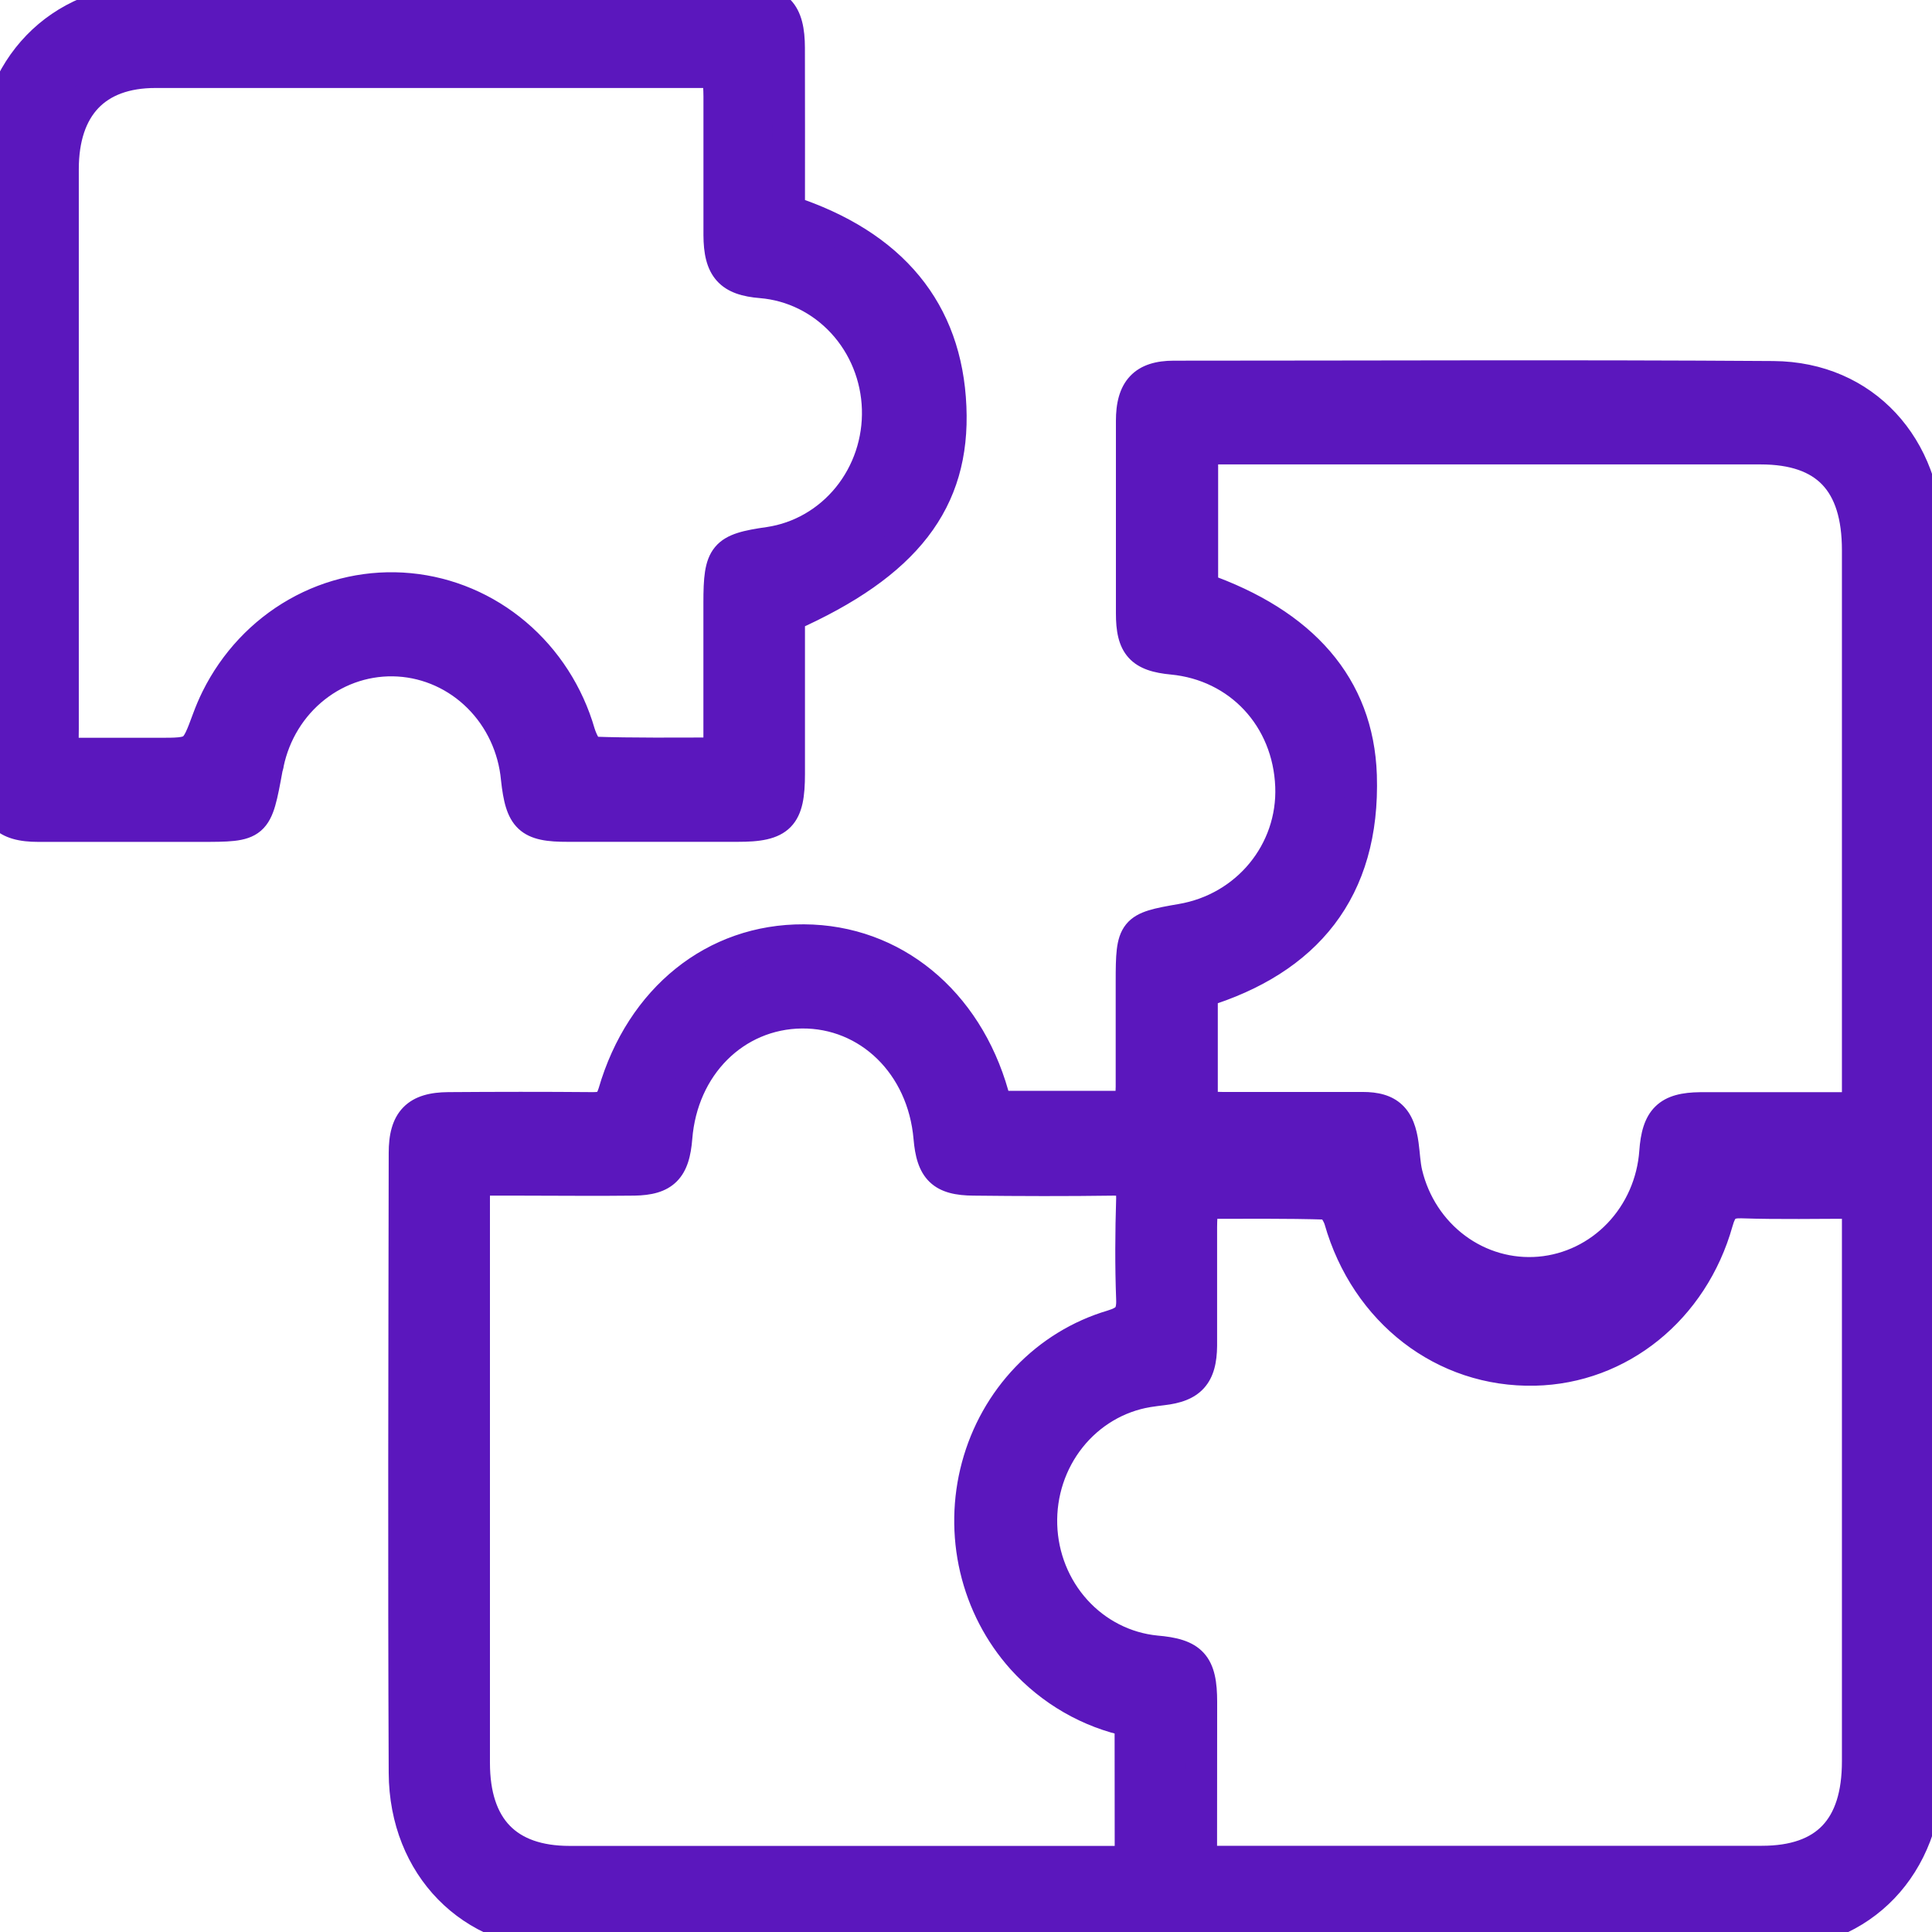
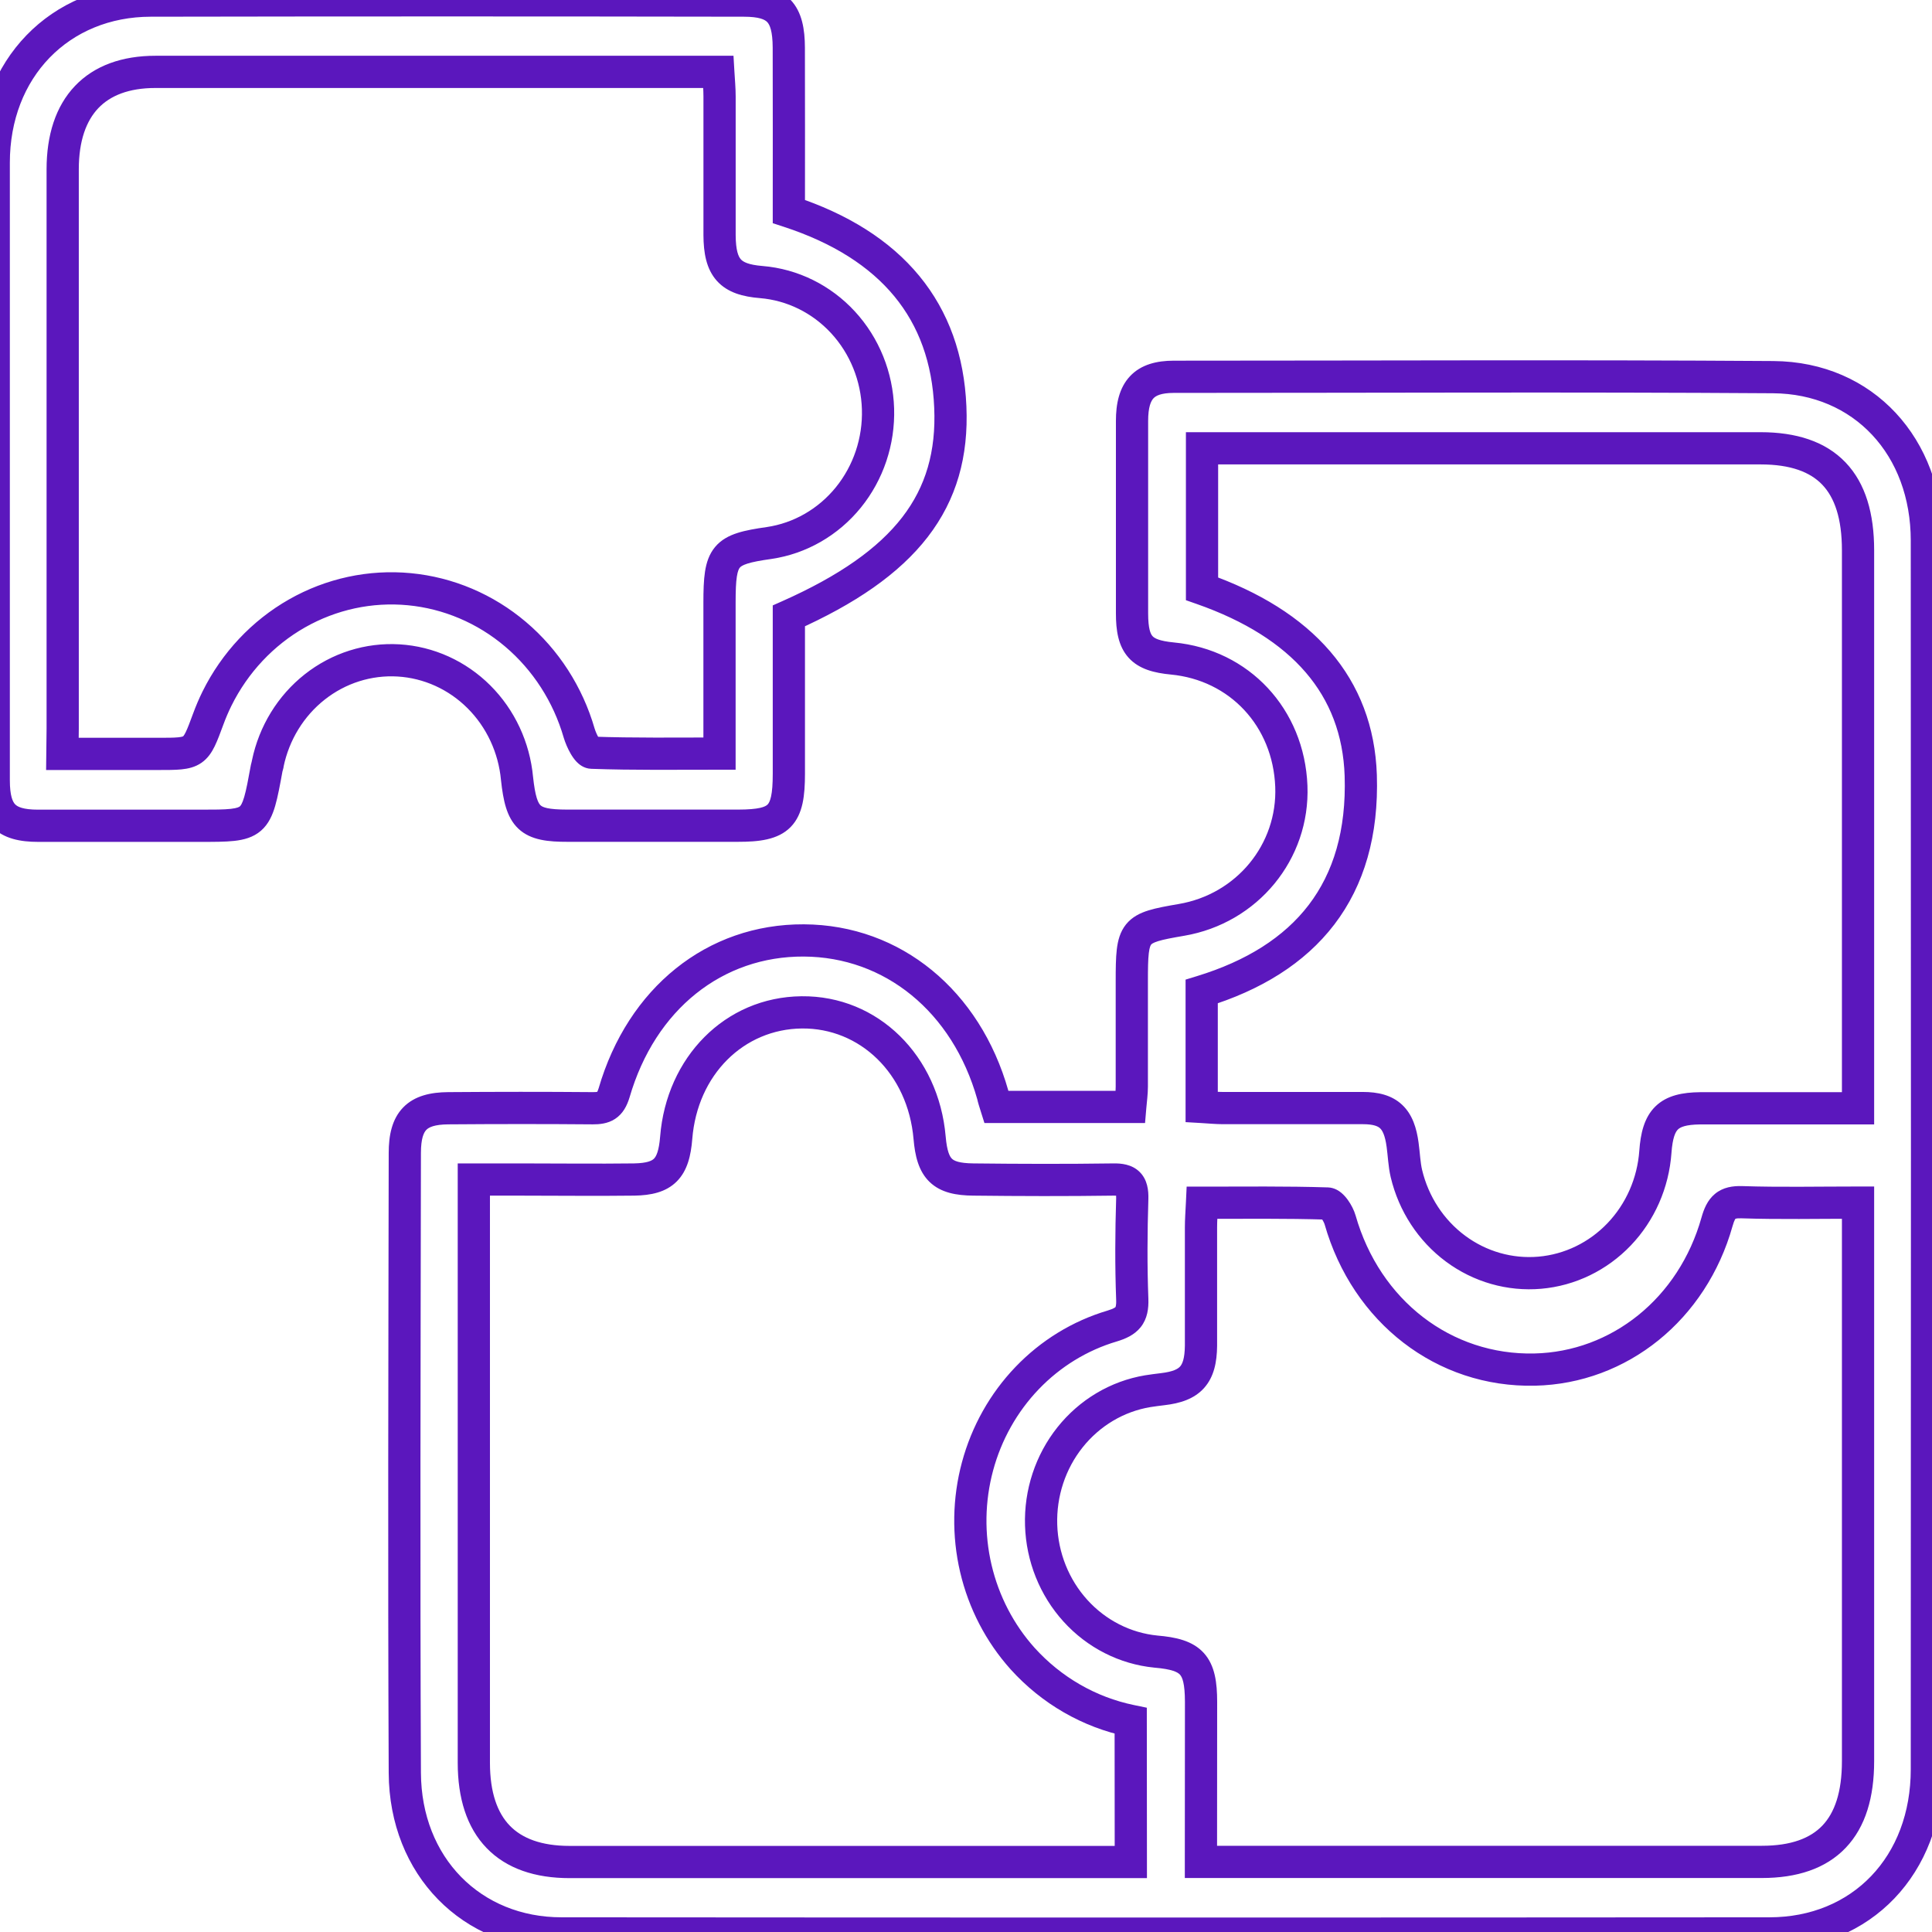
<svg xmlns="http://www.w3.org/2000/svg" width="300" height="300" viewBox="0 0 300 300" fill="none">
  <g clip-path="url(#clip0_1237_2934)">
-     <path d="M182.245 58.508C213.293 58.508 244.333 58.35 275.354 58.564C289.392 58.666 299.195 69.372 299.204 83.934C299.24 147.535 299.24 211.134 299.204 274.729C299.204 289.615 289.079 300.211 274.781 300.22C212.243 300.269 149.711 300.269 87.186 300.22C73.219 300.22 62.932 289.792 62.86 275.294C62.717 243.213 62.807 211.121 62.86 179.03C62.86 174.034 64.741 172.124 69.602 172.087C77.086 172.032 84.562 172.022 92.047 172.087C93.837 172.087 94.733 171.716 95.351 169.714C99.612 155.041 111.008 145.956 124.822 146.03C138.636 146.105 150.043 155.457 154.161 170.02C154.278 170.567 154.457 171.114 154.698 171.883H175.504C175.602 170.724 175.746 169.733 175.746 168.732V152.399C175.746 144.408 175.988 144.121 183.445 142.842C193.651 141.109 200.921 132.265 200.519 122.078C200.098 111.418 192.461 103.243 182.049 102.251C177.214 101.788 175.781 100.249 175.781 95.243V65.359C175.781 60.548 177.653 58.517 182.245 58.508ZM124.482 157.2C114.017 157.312 105.887 165.543 105.001 176.666C104.616 181.468 103.085 183.072 98.483 183.155C92.566 183.23 86.648 183.155 80.739 183.155H73.577V273.718C73.577 283.84 78.698 289.133 88.447 289.133H175.594L175.576 267.211C169.138 265.882 163.264 262.497 158.78 257.533C155.25 253.593 152.754 248.782 151.53 243.56C150.306 238.337 150.396 232.877 151.789 227.7C153.182 222.524 155.834 217.803 159.49 213.988C163.147 210.174 167.686 207.393 172.675 205.911C175.029 205.198 175.916 204.317 175.817 201.74C175.62 196.54 175.656 191.321 175.817 186.112C175.88 183.795 175.074 183.128 172.926 183.155C165.665 183.257 158.413 183.239 151.152 183.155C146.3 183.109 144.769 181.579 144.349 176.666C143.364 165.33 134.948 157.089 124.482 157.2ZM270.448 186.677C268.103 186.603 267.261 187.428 266.616 189.727C262.811 203.27 251.45 212.373 238.308 212.669C224.216 212.984 212.156 203.659 208.092 189.431C207.805 188.43 206.821 186.9 206.123 186.881C199.695 186.677 193.257 186.761 186.65 186.761C186.579 188.3 186.489 189.43 186.489 190.571V208.98C186.436 213.503 184.851 215.209 180.545 215.709C179.766 215.802 178.987 215.904 178.217 216.025C173.488 216.814 169.199 219.361 166.152 223.188C163.106 227.015 161.511 231.86 161.666 236.817C161.821 241.773 163.714 246.502 166.993 250.117C170.272 253.733 174.711 255.987 179.479 256.458C185.075 256.931 186.489 258.479 186.498 264.254C186.489 272.355 186.48 280.457 186.48 289.114H273.582C283.549 289.114 288.527 283.896 288.515 273.458V186.742C282.248 186.742 276.339 186.872 270.448 186.677ZM186.65 91.424C202.237 96.884 210.822 106.57 211.297 120.391C211.87 138.281 202.712 149.034 186.597 153.965V171.883C187.877 171.957 188.862 172.06 189.847 172.06H211.61C215.657 172.06 217.251 173.682 217.797 177.77C218.003 179.262 218.048 180.782 218.388 182.238C219.508 186.935 222.21 191.065 226.008 193.886C229.805 196.707 234.45 198.033 239.107 197.626C243.764 197.22 248.129 195.107 251.417 191.668C254.705 188.229 256.701 183.689 257.046 178.863C257.413 173.775 259.042 172.153 264.002 172.097H288.515V85.445C288.515 74.804 283.582 69.622 273.394 69.612H186.65V91.424ZM23.396 0.093C54.092 0.037 84.791 0.037 115.493 0.093C120.731 0.093 122.467 1.947 122.485 7.416C122.512 15.786 122.494 24.231 122.494 32.842C138.537 38.089 146.936 48.369 147.562 63.191C148.198 77.762 140.668 87.551 122.494 95.634V120.152C122.494 126.789 121.098 128.216 114.571 128.216H88.116C82.172 128.216 80.954 127.067 80.282 120.884C79.834 116.059 77.735 111.559 74.362 108.196C70.99 104.834 66.567 102.832 61.894 102.551C57.22 102.27 52.603 103.73 48.878 106.665C45.152 109.601 42.563 113.819 41.579 118.558C41.579 118.789 41.463 119.003 41.418 119.235C39.771 128.226 39.771 128.226 31.042 128.226H5.921C0.827 128.226 -0.973 126.371 -0.973 121.153V25.269C-0.972 10.669 9.26 0.112 23.396 0.093ZM24.14 11.161C14.847 11.161 9.734 16.547 9.734 26.298V113.154L9.689 117.065H24.516C30.343 117.065 30.335 117.065 32.34 111.643C32.735 110.565 33.187 109.509 33.692 108.482C36.466 102.888 40.792 98.281 46.114 95.253C51.437 92.225 57.513 90.915 63.56 91.491C69.608 92.068 75.351 94.503 80.051 98.486C84.751 102.468 88.192 107.815 89.934 113.839C90.283 114.998 91.195 116.861 91.885 116.88C98.411 117.112 104.947 117.019 111.725 117.019V93.585C111.725 86.17 112.441 85.308 119.433 84.316C124.231 83.607 128.609 81.091 131.728 77.249C134.846 73.407 136.488 68.51 136.337 63.493C136.186 58.477 134.255 53.694 130.911 50.061C127.568 46.427 123.047 44.198 118.215 43.799C113.38 43.41 111.76 41.639 111.733 36.513V14.971C111.733 13.757 111.617 12.542 111.536 11.161H24.14Z" fill="#5B17BD" />
    <path d="M182.245 58.508V56.006L182.24 56.006L182.245 58.508ZM275.354 58.564L275.373 56.062L275.372 56.062L275.354 58.564ZM299.204 83.934L301.706 83.932V83.932L299.204 83.934ZM299.204 274.729L296.702 274.727V274.729L299.204 274.729ZM274.781 300.22L274.78 297.718H274.779L274.781 300.22ZM87.186 300.22L87.188 297.718H87.186V300.22ZM62.86 275.294L60.358 275.305L60.358 275.307L62.86 275.294ZM62.86 179.03L65.362 179.035V179.03H62.86ZM69.602 172.087L69.583 169.585L69.582 169.585L69.602 172.087ZM92.047 172.087L92.025 174.589L92.036 174.589H92.047L92.047 172.087ZM95.351 169.714L97.741 170.452L97.748 170.432L97.753 170.412L95.351 169.714ZM124.822 146.03L124.836 143.528H124.836L124.822 146.03ZM154.161 170.02L156.608 169.499L156.591 169.418L156.569 169.339L154.161 170.02ZM154.698 171.883L152.311 172.633L152.862 174.385H154.698V171.883ZM175.504 171.883V174.385H177.802L177.997 172.095L175.504 171.883ZM175.746 152.399H173.244H175.746ZM183.445 142.842L183.026 140.375L183.022 140.376L183.445 142.842ZM200.519 122.078L198.018 122.177V122.177L200.519 122.078ZM182.049 102.251L181.81 104.742L181.812 104.742L182.049 102.251ZM175.781 95.243H173.279V95.243L175.781 95.243ZM124.482 157.2L124.456 154.698L124.482 157.2ZM105.001 176.666L107.495 176.866L107.495 176.865L105.001 176.666ZM98.483 183.155L98.515 185.657L98.529 185.657L98.483 183.155ZM80.739 183.155V180.653V183.155ZM73.577 183.155V180.653H71.075V183.155H73.577ZM88.447 289.133L88.447 291.635H88.447V289.133ZM175.594 289.133V291.635H178.098L178.096 289.131L175.594 289.133ZM175.576 267.211L178.078 267.209L178.077 265.173L176.082 264.761L175.576 267.211ZM158.78 257.533L156.917 259.203L156.924 259.211L158.78 257.533ZM151.53 243.56L149.094 244.131L149.094 244.131L151.53 243.56ZM151.789 227.7L149.373 227.05V227.05L151.789 227.7ZM159.49 213.988L157.684 212.257V212.257L159.49 213.988ZM172.675 205.911L173.387 208.31L173.401 208.306L172.675 205.911ZM175.817 201.74L173.317 201.835L173.317 201.836L175.817 201.74ZM175.817 186.112L178.318 186.189L178.319 186.179L175.817 186.112ZM172.926 183.155L172.893 180.654L172.891 180.654L172.926 183.155ZM151.152 183.155L151.181 180.654L151.176 180.654L151.152 183.155ZM144.349 176.666L146.842 176.453L146.841 176.45L144.349 176.666ZM270.448 186.677L270.531 184.176L270.527 184.176L270.448 186.677ZM266.616 189.727L269.025 190.404L269.025 190.402L266.616 189.727ZM238.308 212.669L238.364 215.171H238.364L238.308 212.669ZM208.092 189.431L210.498 188.744L210.497 188.742L208.092 189.431ZM206.123 186.881L206.044 189.382L206.054 189.382L206.123 186.881ZM186.65 186.761V184.259H184.262L184.151 186.645L186.65 186.761ZM186.489 190.571L183.987 190.571V190.571H186.489ZM186.489 208.98L188.991 209.009L188.991 208.995V208.98H186.489ZM180.545 215.709L180.256 213.224L180.249 213.225L180.545 215.709ZM178.217 216.025L177.83 213.553L177.817 213.555L177.805 213.557L178.217 216.025ZM166.152 223.188L164.195 221.629L164.195 221.629L166.152 223.188ZM161.666 236.817L159.165 236.895L161.666 236.817ZM166.993 250.117L165.14 251.798H165.14L166.993 250.117ZM179.479 256.458L179.233 258.948L179.251 258.95L179.269 258.951L179.479 256.458ZM186.498 264.254L189 264.257V264.25L186.498 264.254ZM186.48 289.114H183.978V291.617H186.48V289.114ZM273.582 289.114V291.617H273.582L273.582 289.114ZM288.515 273.458H286.013V273.461L288.515 273.458ZM288.515 186.742H291.017V184.24H288.515V186.742ZM186.65 91.424H184.148V93.199L185.823 93.785L186.65 91.424ZM211.297 120.391L213.798 120.311L213.797 120.305L211.297 120.391ZM186.597 153.965L185.865 151.572L184.095 152.114V153.965H186.597ZM186.597 171.883H184.095V174.244L186.452 174.381L186.597 171.883ZM217.797 177.77L215.317 178.101L215.318 178.112L217.797 177.77ZM218.388 182.238L215.951 182.807L215.954 182.818L218.388 182.238ZM226.008 193.886L224.516 195.895H224.516L226.008 193.886ZM239.107 197.626L239.325 200.119H239.325L239.107 197.626ZM251.417 191.668L253.226 193.397L253.226 193.397L251.417 191.668ZM257.046 178.863L254.55 178.683L254.55 178.685L257.046 178.863ZM264.002 172.097V169.595H263.988L263.974 169.595L264.002 172.097ZM288.515 172.097V174.599H291.017V172.097H288.515ZM273.394 69.612L273.396 67.11H273.394V69.612ZM186.65 69.612V67.11H184.148V69.612H186.65ZM23.396 0.093L23.4 2.595L23.401 2.595L23.396 0.093ZM115.493 0.093L115.489 2.595H115.493V0.093ZM122.485 7.416L124.987 7.408V7.408L122.485 7.416ZM122.494 32.842H119.992V34.656L121.716 35.22L122.494 32.842ZM147.562 63.191L145.063 63.296L145.063 63.3L147.562 63.191ZM122.494 95.634L121.477 93.348L119.992 94.008V95.634H122.494ZM114.571 128.216V130.718H114.571L114.571 128.216ZM80.282 120.884L77.791 121.115L77.793 121.135L77.795 121.154L80.282 120.884ZM74.362 108.196L76.129 106.425L76.129 106.425L74.362 108.196ZM61.894 102.551L62.044 100.053L61.894 102.551ZM48.878 106.665L47.329 104.7H47.329L48.878 106.665ZM41.579 118.558L39.129 118.049L39.077 118.3L39.077 118.557L41.579 118.558ZM41.418 119.235L38.961 118.76L38.959 118.772L38.957 118.784L41.418 119.235ZM31.042 128.226V125.724V128.226ZM-0.973 25.269L-3.475 25.269V25.269H-0.973ZM9.734 26.298L7.232 26.298V26.298H9.734ZM9.734 113.154L12.236 113.182L12.236 113.168V113.154H9.734ZM9.689 117.065L7.188 117.036L7.158 119.567H9.689V117.065ZM24.516 117.065V119.567V117.065ZM32.34 111.643L34.687 112.511L34.689 112.504L32.34 111.643ZM33.692 108.482L31.451 107.37L31.447 107.378L33.692 108.482ZM46.114 95.253L44.877 93.078L44.877 93.078L46.114 95.253ZM63.56 91.491L63.798 89.001H63.798L63.56 91.491ZM80.051 98.486L81.668 96.577L80.051 98.486ZM89.934 113.839L87.53 114.534L87.534 114.547L87.538 114.561L89.934 113.839ZM91.885 116.88L91.974 114.38L91.963 114.379L91.953 114.379L91.885 116.88ZM111.725 117.019V119.521H114.227V117.019H111.725ZM111.725 93.585H109.223H111.725ZM119.433 84.316L119.784 86.793L119.791 86.792L119.798 86.791L119.433 84.316ZM131.728 77.249L133.67 78.826L133.67 78.826L131.728 77.249ZM136.337 63.493L138.838 63.418V63.418L136.337 63.493ZM130.911 50.061L132.752 48.367L132.752 48.367L130.911 50.061ZM118.215 43.799L118.421 41.305L118.416 41.305L118.215 43.799ZM111.733 36.513H109.231L109.231 36.526L111.733 36.513ZM111.536 11.161L114.034 11.016L113.896 8.659H111.536V11.161ZM182.245 58.508V61.01C213.311 61.01 244.327 60.853 275.337 61.066L275.354 58.564L275.372 56.062C244.339 55.848 213.276 56.006 182.245 56.006V58.508ZM275.354 58.564L275.336 61.066C287.855 61.157 296.694 70.597 296.702 83.935L299.204 83.934L301.706 83.932C301.696 68.146 290.93 56.175 275.373 56.062L275.354 58.564ZM299.204 83.934L296.702 83.935C296.738 147.535 296.738 211.133 296.702 274.727L299.204 274.729L301.706 274.73C301.742 211.134 301.742 147.535 301.706 83.932L299.204 83.934ZM299.204 274.729L296.702 274.729C296.702 288.336 287.596 297.71 274.78 297.718L274.781 300.22L274.783 302.722C290.562 302.712 301.706 290.894 301.706 274.729L299.204 274.729ZM274.781 300.22L274.779 297.718C212.243 297.767 149.712 297.767 87.188 297.718L87.186 300.22L87.184 302.722C149.711 302.771 212.244 302.771 274.783 302.722L274.781 300.22ZM87.186 300.22V297.718C74.657 297.718 65.428 288.464 65.362 275.282L62.86 275.294L60.358 275.307C60.437 291.119 71.781 302.722 87.186 302.722V300.22ZM62.86 275.294L65.362 275.283C65.219 243.211 65.309 211.13 65.362 179.035L62.86 179.03L60.358 179.026C60.305 211.113 60.215 243.214 60.358 275.305L62.86 275.294ZM62.86 179.03H65.362C65.362 176.747 65.812 175.844 66.201 175.445C66.577 175.058 67.423 174.606 69.621 174.589L69.602 172.087L69.582 169.585C66.919 169.605 64.394 170.127 62.615 171.954C60.849 173.768 60.358 176.318 60.358 179.03H62.86ZM69.602 172.087L69.62 174.589C77.094 174.534 84.557 174.524 92.025 174.589L92.047 172.087L92.069 169.585C84.568 169.52 77.078 169.529 69.583 169.585L69.602 172.087ZM92.047 172.087L92.047 174.589C93.02 174.589 94.332 174.513 95.507 173.746C96.742 172.939 97.359 171.691 97.741 170.452L95.351 169.714L92.96 168.976C92.724 169.739 92.585 169.678 92.77 169.557C92.842 169.51 92.867 169.52 92.761 169.54C92.638 169.564 92.424 169.585 92.047 169.585L92.047 172.087ZM95.351 169.714L97.753 170.412C101.744 156.671 112.254 148.465 124.809 148.533L124.822 146.03L124.836 143.528C109.763 143.448 97.48 153.411 92.948 169.016L95.351 169.714ZM124.822 146.03L124.809 148.533C137.363 148.6 147.897 157.065 151.753 170.701L154.161 170.02L156.569 169.339C152.188 153.85 139.909 143.609 124.836 143.528L124.822 146.03ZM154.161 170.02L151.714 170.541C151.861 171.234 152.088 171.923 152.311 172.633L154.698 171.883L157.085 171.133C156.825 170.304 156.694 169.9 156.608 169.499L154.161 170.02ZM154.698 171.883V174.385H175.504V171.883V169.381H154.698V171.883ZM175.504 171.883L177.997 172.095C178.079 171.134 178.248 169.872 178.248 168.732H175.746H173.244C173.244 169.594 173.126 170.315 173.011 171.671L175.504 171.883ZM175.746 168.732H178.248V152.399H175.746H173.244V168.732H175.746ZM175.746 152.399H178.248C178.248 150.365 178.267 149.005 178.385 148.01C178.502 147.026 178.684 146.753 178.747 146.675C178.795 146.614 178.98 146.406 179.836 146.141C180.721 145.867 181.964 145.635 183.868 145.308L183.445 142.842L183.022 140.376C181.198 140.689 179.614 140.972 178.356 141.361C177.069 141.76 175.795 142.363 174.852 143.533C173.922 144.685 173.577 146.062 173.416 147.419C173.256 148.765 173.244 150.437 173.244 152.399H175.746ZM183.445 142.842L183.864 145.309C195.281 143.37 203.472 133.453 203.019 121.979L200.519 122.078L198.018 122.177C198.37 131.078 192.022 138.848 183.026 140.375L183.445 142.842ZM200.519 122.078L203.019 121.98C202.55 110.101 193.977 100.874 182.286 99.76L182.049 102.251L181.812 104.742C190.945 105.612 197.646 112.736 198.018 122.177L200.519 122.078ZM182.049 102.251L182.288 99.76C179.969 99.538 179.251 99.097 178.961 98.776C178.664 98.446 178.283 97.65 178.283 95.243L175.781 95.243L173.279 95.243C173.279 97.841 173.615 100.318 175.243 102.125C176.879 103.94 179.294 104.501 181.81 104.742L182.049 102.251ZM175.781 95.243H178.283V65.359H175.781H173.279V95.243H175.781ZM175.781 65.359H178.283C178.283 63.19 178.721 62.265 179.115 61.845C179.475 61.462 180.259 61.014 182.25 61.01L182.245 58.508L182.24 56.006C179.639 56.011 177.191 56.583 175.467 58.42C173.777 60.221 173.279 62.717 173.279 65.359H175.781ZM124.482 157.2L124.456 154.698C112.536 154.825 103.483 164.219 102.507 176.467L105.001 176.666L107.495 176.865C108.292 166.867 115.497 159.798 124.509 159.702L124.482 157.2ZM105.001 176.666L102.507 176.466C102.324 178.753 101.894 179.57 101.549 179.916C101.25 180.217 100.555 180.615 98.438 180.654L98.483 183.155L98.529 185.657C101.014 185.612 103.385 185.166 105.098 183.444C106.766 181.767 107.293 179.381 107.495 176.866L105.001 176.666ZM98.483 183.155L98.452 180.654C92.553 180.728 86.692 180.653 80.739 180.653V183.155V185.658C86.604 185.658 92.579 185.732 98.515 185.657L98.483 183.155ZM80.739 183.155V180.653H73.577V183.155V185.658H80.739V183.155ZM73.577 183.155H71.075V273.718H73.577H76.079V183.155H73.577ZM73.577 273.718H71.075C71.075 279.172 72.456 283.748 75.556 286.959C78.67 290.185 83.133 291.635 88.447 291.635L88.447 289.133L88.447 286.631C84.012 286.631 81.04 285.434 79.156 283.483C77.258 281.517 76.079 278.386 76.079 273.718H73.577ZM88.447 289.133V291.635H175.594V289.133V286.631H88.447V289.133ZM175.594 289.133L178.096 289.131L178.078 267.209L175.576 267.211L173.074 267.213L173.092 289.135L175.594 289.133ZM175.576 267.211L176.082 264.761C170.175 263.541 164.771 260.433 160.637 255.856L158.78 257.533L156.924 259.211C161.758 264.562 168.102 268.223 175.07 269.662L175.576 267.211ZM158.78 257.533L160.644 255.864C157.398 252.241 155.096 247.809 153.966 242.989L151.53 243.56L149.094 244.131C150.412 249.756 153.103 254.946 156.917 259.203L158.78 257.533ZM151.53 243.56L153.966 242.989C152.837 238.169 152.919 233.128 154.205 228.351L151.789 227.7L149.373 227.05C147.872 232.626 147.776 238.506 149.094 244.131L151.53 243.56ZM151.789 227.7L154.205 228.351C155.491 223.574 157.935 219.226 161.296 215.72L159.49 213.988L157.684 212.257C153.732 216.379 150.874 221.474 149.373 227.05L151.789 227.7ZM159.49 213.988L161.296 215.72C164.657 212.214 168.821 209.666 173.387 208.31L172.675 205.911L171.962 203.513C166.55 205.12 161.636 208.134 157.684 212.257L159.49 213.988ZM172.675 205.911L173.401 208.306C174.675 207.92 176.119 207.342 177.122 206.085C178.173 204.767 178.376 203.178 178.318 201.645L175.817 201.74L173.317 201.836C173.337 202.345 173.301 202.644 173.262 202.812C173.244 202.89 173.227 202.931 173.219 202.947C173.215 202.956 173.213 202.96 173.212 202.961C173.211 202.963 173.211 202.963 173.21 202.964C173.205 202.97 173.029 203.189 171.949 203.517L172.675 205.911ZM175.817 201.74L178.318 201.646C178.123 196.519 178.158 191.36 178.318 186.189L175.817 186.112L173.317 186.034C173.154 191.282 173.117 196.562 173.317 201.835L175.817 201.74ZM175.817 186.112L178.319 186.179C178.354 184.873 178.2 183.19 176.952 181.967C175.724 180.764 174.07 180.638 172.893 180.654L172.926 183.155L172.958 185.657C173.163 185.655 173.324 185.661 173.449 185.672C173.575 185.683 173.648 185.698 173.682 185.706C173.742 185.721 173.609 185.698 173.45 185.541C173.376 185.469 173.325 185.396 173.295 185.339C173.266 185.287 173.264 185.265 173.272 185.295C173.28 185.326 173.295 185.399 173.306 185.528C173.317 185.657 173.322 185.826 173.316 186.044L175.817 186.112ZM172.926 183.155L172.891 180.654C165.657 180.755 158.427 180.737 151.181 180.654L151.152 183.155L151.124 185.657C158.399 185.741 165.673 185.76 172.961 185.657L172.926 183.155ZM151.152 183.155L151.176 180.654C148.885 180.632 148.139 180.236 147.824 179.933C147.482 179.605 147.044 178.813 146.842 176.453L144.349 176.666L141.856 176.88C142.074 179.433 142.611 181.862 144.354 183.539C146.122 185.24 148.567 185.633 151.128 185.657L151.152 183.155ZM144.349 176.666L146.841 176.45C145.759 163.987 136.4 154.572 124.456 154.698L124.482 157.2L124.509 159.702C133.496 159.607 140.969 166.672 141.856 176.883L144.349 176.666ZM270.448 186.677L270.527 184.176C269.101 184.131 267.568 184.333 266.297 185.386C265.097 186.381 264.558 187.799 264.207 189.051L266.616 189.727L269.025 190.402C269.319 189.356 269.523 189.212 269.491 189.238C269.389 189.323 269.45 189.149 270.369 189.178L270.448 186.677ZM266.616 189.727L264.207 189.05C260.678 201.613 250.213 209.898 238.251 210.168L238.308 212.669L238.364 215.171C252.688 214.847 264.945 204.926 269.025 190.404L266.616 189.727ZM238.308 212.669L238.252 210.168C225.386 210.455 214.275 201.965 210.498 188.744L208.092 189.431L205.686 190.118C210.038 205.354 223.046 215.513 238.364 215.171L238.308 212.669ZM208.092 189.431L210.497 188.742C210.261 187.917 209.798 187.025 209.289 186.321C209.029 185.962 208.692 185.561 208.283 185.221C207.935 184.933 207.203 184.408 206.192 184.38L206.123 186.881L206.054 189.382C205.697 189.372 205.438 189.271 205.307 189.207C205.173 189.143 205.1 189.083 205.087 189.072C205.068 189.056 205.126 189.104 205.235 189.255C205.336 189.394 205.439 189.564 205.527 189.74C205.619 189.92 205.668 190.055 205.686 190.119L208.092 189.431ZM206.123 186.881L206.202 184.38C199.722 184.175 193.214 184.259 186.65 184.259V186.761V189.263C193.301 189.263 199.668 189.18 206.044 189.382L206.123 186.881ZM186.65 186.761L184.151 186.645C184.084 188.077 183.987 189.354 183.987 190.571L186.489 190.571H188.991C188.991 189.507 189.073 188.523 189.15 186.877L186.65 186.761ZM186.489 190.571H183.987V208.98H186.489H188.991V190.571H186.489ZM186.489 208.98L183.987 208.95C183.963 211.007 183.58 211.812 183.245 212.187C182.917 212.554 182.199 212.998 180.256 213.224L180.545 215.709L180.834 218.195C183.197 217.92 185.424 217.26 186.978 215.519C188.526 213.786 188.962 211.476 188.991 209.009L186.489 208.98ZM180.545 215.709L180.249 213.225C179.452 213.32 178.64 213.426 177.83 213.553L178.217 216.025L178.604 218.497C179.334 218.382 180.08 218.284 180.841 218.194L180.545 215.709ZM178.217 216.025L177.805 213.557C172.452 214.45 167.618 217.33 164.195 221.629L166.152 223.188L168.11 224.746C170.78 221.392 174.523 219.178 178.629 218.493L178.217 216.025ZM166.152 223.188L164.195 221.629C160.774 225.927 158.992 231.355 159.165 236.895L161.666 236.817L164.167 236.739C164.03 232.365 165.438 228.102 168.11 224.746L166.152 223.188ZM161.666 236.817L159.165 236.895C159.338 242.435 161.454 247.735 165.14 251.798L166.993 250.117L168.847 248.437C165.974 245.269 164.303 241.112 164.167 236.739L161.666 236.817ZM166.993 250.117L165.14 251.798C168.827 255.864 173.835 258.414 179.233 258.948L179.479 256.458L179.726 253.968C175.587 253.559 171.717 251.602 168.847 248.437L166.993 250.117ZM179.479 256.458L179.269 258.951C182.037 259.185 182.878 259.659 183.226 260.044C183.59 260.447 183.992 261.387 183.996 264.258L186.498 264.254L189 264.25C188.996 261.346 188.686 258.625 186.941 256.692C185.181 254.741 182.517 254.204 179.69 253.965L179.479 256.458ZM186.498 264.254L183.996 264.251C183.987 272.353 183.978 280.455 183.978 289.114H186.48H188.983C188.983 280.458 188.991 272.358 189 264.257L186.498 264.254ZM186.48 289.114V291.617H273.582V289.114V286.612H186.48V289.114ZM273.582 289.114L273.582 291.617C278.981 291.616 283.482 290.197 286.601 286.927C289.699 283.679 291.023 279.031 291.017 273.455L288.515 273.458L286.013 273.461C286.018 278.322 284.859 281.503 282.98 283.473C281.121 285.422 278.15 286.612 273.582 286.612L273.582 289.114ZM288.515 273.458H291.017V186.742H288.515H286.013V273.458H288.515ZM288.515 186.742V184.24C282.174 184.24 276.367 184.369 270.531 184.176L270.448 186.677L270.366 189.178C276.311 189.374 282.321 189.244 288.515 189.244V186.742ZM186.65 91.424L185.823 93.785C193.33 96.415 198.953 99.995 202.743 104.403C206.505 108.779 208.577 114.102 208.796 120.477L211.297 120.391L213.797 120.305C213.542 112.859 211.084 106.429 206.538 101.141C202.02 95.886 195.557 91.893 187.478 89.063L186.65 91.424ZM211.297 120.391L208.796 120.471C209.068 128.957 207.034 135.521 203.216 140.519C199.384 145.536 193.57 149.215 185.865 151.572L186.597 153.965L187.329 156.358C195.738 153.784 202.561 149.62 207.193 143.556C211.84 137.472 214.099 129.715 213.798 120.311L211.297 120.391ZM186.597 153.965H184.095V171.883H186.597H189.099V153.965H186.597ZM186.597 171.883L186.452 174.381C187.579 174.446 188.769 174.562 189.847 174.562V172.06V169.558C188.955 169.558 188.175 169.468 186.741 169.385L186.597 171.883ZM189.847 172.06V174.562H211.61V172.06V169.558H189.847V172.06ZM211.61 172.06V174.562C213.351 174.562 213.998 174.918 214.3 175.203C214.643 175.526 215.069 176.249 215.317 178.101L217.797 177.77L220.277 177.438C219.978 175.202 219.335 173.071 217.732 171.561C216.089 170.012 213.916 169.558 211.61 169.558V172.06ZM217.797 177.77L215.318 178.112C215.414 178.807 215.466 179.456 215.554 180.282C215.636 181.057 215.745 181.925 215.951 182.807L218.388 182.238L220.824 181.668C220.69 181.095 220.607 180.475 220.53 179.753C220.459 179.082 220.385 178.224 220.275 177.428L217.797 177.77ZM218.388 182.238L215.954 182.818C217.208 188.075 220.236 192.716 224.516 195.895L226.008 193.886L227.5 191.877C224.185 189.415 221.809 185.796 220.821 181.657L218.388 182.238ZM226.008 193.886L224.516 195.895C228.799 199.075 234.05 200.579 239.325 200.119L239.107 197.626L238.89 195.134C234.85 195.486 230.812 194.338 227.5 191.877L226.008 193.886ZM239.107 197.626L239.325 200.119C244.599 199.658 249.526 197.267 253.226 193.397L251.417 191.668L249.608 189.939C246.732 192.947 242.93 194.781 238.89 195.134L239.107 197.626ZM251.417 191.668L253.226 193.397C256.923 189.529 259.155 184.438 259.542 179.042L257.046 178.863L254.55 178.685C254.246 182.94 252.486 186.929 249.608 189.939L251.417 191.668ZM257.046 178.863L259.541 179.043C259.717 176.612 260.173 175.751 260.55 175.382C260.902 175.039 261.7 174.625 264.03 174.599L264.002 172.097L263.974 169.595C261.344 169.624 258.848 170.049 257.053 171.803C255.284 173.531 254.742 176.026 254.55 178.683L257.046 178.863ZM264.002 172.097V174.599H288.515V172.097V169.595H264.002V172.097ZM288.515 172.097H291.017V85.445H288.515H286.013V172.097H288.515ZM288.515 85.445H291.017C291.017 79.785 289.708 75.088 286.585 71.815C283.44 68.519 278.887 67.115 273.396 67.11L273.394 69.612L273.391 72.115C278.089 72.119 281.096 73.311 282.965 75.269C284.854 77.25 286.013 80.465 286.013 85.445H288.515ZM273.394 69.612V67.11H186.65V69.612V72.115H273.394V69.612ZM186.65 69.612H184.148V91.424H186.65H189.152V69.612H186.65ZM23.396 0.093L23.401 2.595C54.094 2.539 84.79 2.539 115.489 2.595L115.493 0.093L115.498 -2.409C84.793 -2.465 54.091 -2.465 23.392 -2.409L23.396 0.093ZM115.493 0.093V2.595C117.943 2.595 118.78 3.057 119.134 3.428C119.524 3.838 119.975 4.809 119.983 7.424L122.485 7.416L124.987 7.408C124.978 4.555 124.552 1.864 122.76 -0.021C120.93 -1.944 118.28 -2.409 115.493 -2.409V0.093ZM122.485 7.416L119.983 7.424C120.01 15.789 119.992 24.224 119.992 32.842H122.494H124.996C124.996 24.238 125.014 15.784 124.987 7.408L122.485 7.416ZM122.494 32.842L121.716 35.22C129.407 37.735 135.069 41.391 138.878 46.016C142.672 50.621 144.769 56.356 145.063 63.296L147.562 63.191L150.062 63.085C149.729 55.204 147.314 48.387 142.741 42.835C138.184 37.303 131.624 33.195 123.272 30.464L122.494 32.842ZM147.562 63.191L145.063 63.3C145.359 70.082 143.766 75.57 140.101 80.317C136.381 85.136 130.373 89.391 121.477 93.348L122.494 95.634L123.511 97.92C132.789 93.794 139.633 89.113 144.063 83.374C148.548 77.564 150.402 70.871 150.062 63.082L147.562 63.191ZM122.494 95.634H119.992V120.152H122.494H124.996V95.634H122.494ZM122.494 120.152H119.992C119.992 121.755 119.905 122.876 119.729 123.678C119.56 124.455 119.343 124.768 119.195 124.92C118.849 125.272 117.922 125.714 114.571 125.714L114.571 128.216L114.571 130.718C117.747 130.718 120.782 130.446 122.766 128.426C123.782 127.39 124.322 126.103 124.619 124.745C124.909 123.413 124.996 121.867 124.996 120.152H122.494ZM114.571 128.216V125.714H88.116V128.216V130.718H114.571V128.216ZM88.116 128.216V125.714C85.058 125.714 84.258 125.347 83.933 125.043C83.786 124.906 83.567 124.62 83.344 123.9C83.115 123.157 82.933 122.118 82.77 120.614L80.282 120.884L77.795 121.154C77.967 122.742 78.189 124.164 78.563 125.376C78.944 126.61 79.526 127.771 80.511 128.694C82.449 130.51 85.23 130.718 88.116 130.718V128.216ZM80.282 120.884L82.774 120.653C82.273 115.257 79.923 110.208 76.129 106.425L74.362 108.196L72.596 109.968C75.546 112.91 77.396 116.862 77.791 121.115L80.282 120.884ZM74.362 108.196L76.129 106.425C72.332 102.64 67.338 100.372 62.044 100.053L61.894 102.551L61.743 105.049C65.796 105.292 69.648 107.029 72.596 109.968L74.362 108.196ZM61.894 102.551L62.044 100.053C56.749 99.735 51.53 101.391 47.329 104.7L48.878 106.665L50.426 108.631C53.677 106.069 57.691 104.805 61.743 105.049L61.894 102.551ZM48.878 106.665L47.329 104.7C43.131 108.008 40.23 112.746 39.129 118.049L41.579 118.558L44.029 119.067C44.896 114.891 47.173 111.194 50.426 108.631L48.878 106.665ZM41.579 118.558L39.077 118.557C39.077 118.405 39.096 118.289 39.11 118.222C39.123 118.161 39.134 118.126 39.127 118.152C39.123 118.165 39.118 118.178 39.107 118.211C39.098 118.239 39.084 118.284 39.069 118.332C39.04 118.428 38.996 118.579 38.961 118.76L41.418 119.235L43.875 119.709C43.862 119.774 43.85 119.812 43.855 119.796C43.857 119.788 43.861 119.776 43.87 119.748C43.877 119.726 43.891 119.683 43.904 119.641C43.952 119.487 44.081 119.073 44.081 118.559L41.579 118.558ZM41.418 119.235L38.957 118.784C38.535 121.085 38.251 122.621 37.927 123.733C37.605 124.841 37.349 125.123 37.247 125.211C37.162 125.284 36.892 125.48 35.835 125.599C34.754 125.72 33.284 125.724 31.042 125.724V128.226V130.728C33.164 130.728 34.967 130.732 36.393 130.572C37.842 130.409 39.312 130.043 40.524 128.993C41.719 127.957 42.318 126.553 42.732 125.132C43.144 123.715 43.477 121.879 43.879 119.685L41.418 119.235ZM31.042 128.226V125.724H5.921V128.226V130.728H31.042V128.226ZM5.921 128.226V125.724C3.561 125.724 2.716 125.269 2.356 124.901C1.979 124.513 1.529 123.6 1.529 121.153H-0.973H-3.475C-3.475 123.924 -3.025 126.547 -1.229 128.392C0.585 130.255 3.187 130.728 5.921 130.728V128.226ZM-0.973 121.153H1.529V25.269H-0.973H-3.475V121.153H-0.973ZM-0.973 25.269L1.529 25.269C1.53 11.977 10.716 2.612 23.4 2.595L23.396 0.093L23.393 -2.409C7.804 -2.389 -3.474 9.362 -3.475 25.269L-0.973 25.269ZM24.14 11.161V8.659C19.011 8.659 14.675 10.157 11.639 13.349C8.622 16.521 7.232 21.007 7.232 26.298L9.734 26.298L12.236 26.298C12.236 21.837 13.403 18.756 15.265 16.797C17.109 14.858 19.976 13.663 24.14 13.663V11.161ZM9.734 26.298H7.232V113.154H9.734H12.236V26.298H9.734ZM9.734 113.154L7.232 113.125L7.188 117.036L9.689 117.065L12.191 117.093L12.236 113.182L9.734 113.154ZM9.689 117.065V119.567H24.516V117.065V114.563H9.689V117.065ZM24.516 117.065V119.567C25.921 119.567 27.16 119.57 28.163 119.47C29.195 119.367 30.293 119.133 31.287 118.443C32.283 117.752 32.886 116.805 33.339 115.875C33.78 114.973 34.204 113.816 34.687 112.511L32.34 111.643L29.993 110.775C29.473 112.181 29.147 113.057 28.842 113.68C28.7 113.972 28.594 114.139 28.523 114.234C28.489 114.278 28.466 114.303 28.453 114.315C28.442 114.327 28.436 114.33 28.435 114.331C28.434 114.332 28.428 114.336 28.412 114.343C28.396 114.351 28.363 114.365 28.308 114.381C28.191 114.416 27.995 114.458 27.667 114.49C26.97 114.56 26.024 114.563 24.516 114.563V117.065ZM32.34 111.643L34.689 112.504C35.054 111.509 35.471 110.535 35.938 109.585L33.692 108.482L31.447 107.378C30.903 108.484 30.417 109.62 29.991 110.781L32.34 111.643ZM33.692 108.482L35.934 109.593C38.491 104.437 42.471 100.204 47.351 97.428L46.114 95.253L44.877 93.078C39.112 96.358 34.441 101.339 31.451 107.37L33.692 108.482ZM46.114 95.253L47.351 97.428C52.231 94.653 57.792 93.455 63.323 93.982L63.56 91.491L63.798 89.001C57.234 88.375 50.643 89.798 44.877 93.078L46.114 95.253ZM63.56 91.491L63.323 93.982C68.855 94.509 74.118 96.737 78.433 100.394L80.051 98.486L81.668 96.577C76.585 92.269 70.362 89.626 63.798 89.001L63.56 91.491ZM80.051 98.486L78.433 100.394C82.75 104.052 85.923 108.974 87.53 114.534L89.934 113.839L92.337 113.144C90.462 106.656 86.751 100.884 81.668 96.577L80.051 98.486ZM89.934 113.839L87.538 114.561C87.765 115.315 88.157 116.254 88.621 117.049C88.85 117.441 89.154 117.899 89.535 118.294C89.82 118.591 90.608 119.348 91.817 119.381L91.885 116.88L91.953 114.379C92.423 114.392 92.753 114.555 92.906 114.647C93.06 114.74 93.137 114.821 93.142 114.826C93.146 114.83 93.071 114.746 92.942 114.525C92.691 114.094 92.451 113.522 92.329 113.117L89.934 113.839ZM91.885 116.88L91.796 119.381C98.381 119.614 104.995 119.521 111.725 119.521V117.019V114.517C104.899 114.517 98.441 114.609 91.974 114.38L91.885 116.88ZM111.725 117.019H114.227V93.585H111.725H109.223V117.019H111.725ZM111.725 93.585L114.227 93.585C114.227 91.732 114.274 90.46 114.418 89.531C114.559 88.622 114.758 88.289 114.881 88.141C114.993 88.006 115.248 87.777 116.041 87.523C116.87 87.257 118.037 87.041 119.784 86.793L119.433 84.316L119.081 81.838C117.332 82.087 115.788 82.349 114.516 82.757C113.208 83.175 111.973 83.811 111.033 84.942C110.102 86.061 109.685 87.395 109.473 88.765C109.264 90.114 109.223 91.731 109.223 93.585H111.725ZM119.433 84.316L119.798 86.791C125.23 85.989 130.165 83.143 133.67 78.826L131.728 77.249L129.785 75.672C127.052 79.038 123.232 81.225 119.067 81.84L119.433 84.316ZM131.728 77.249L133.67 78.826C137.173 74.511 139.006 69.025 138.838 63.418L136.337 63.493L133.836 63.569C133.969 67.994 132.52 72.303 129.785 75.672L131.728 77.249ZM136.337 63.493L138.838 63.418C138.669 57.812 136.511 52.451 132.752 48.367L130.911 50.061L129.07 51.755C131.999 54.938 133.703 59.143 133.836 63.569L136.337 63.493ZM130.911 50.061L132.752 48.367C128.992 44.28 123.891 41.757 118.421 41.305L118.215 43.799L118.009 46.293C122.202 46.639 126.143 48.574 129.07 51.755L130.911 50.061ZM118.215 43.799L118.416 41.305C116.174 41.124 115.387 40.657 115.036 40.264C114.661 39.845 114.248 38.919 114.235 36.5L111.733 36.513L109.231 36.526C109.246 39.232 109.656 41.756 111.306 43.6C112.98 45.472 115.421 46.084 118.014 46.293L118.215 43.799ZM111.733 36.513H114.235V14.971H111.733H109.231V36.513H111.733ZM111.733 14.971H114.235C114.235 13.66 114.107 12.271 114.034 11.016L111.536 11.161L109.038 11.307C109.126 12.814 109.231 13.853 109.231 14.971H111.733ZM111.536 11.161V8.659H24.14V11.161V13.663H111.536V11.161Z" fill="#5B17BD" />
  </g>
  <defs>
    <clipPath id="clip0_1237_2934">
      <rect width="300" height="300" fill="white" />
    </clipPath>
  </defs>
</svg>